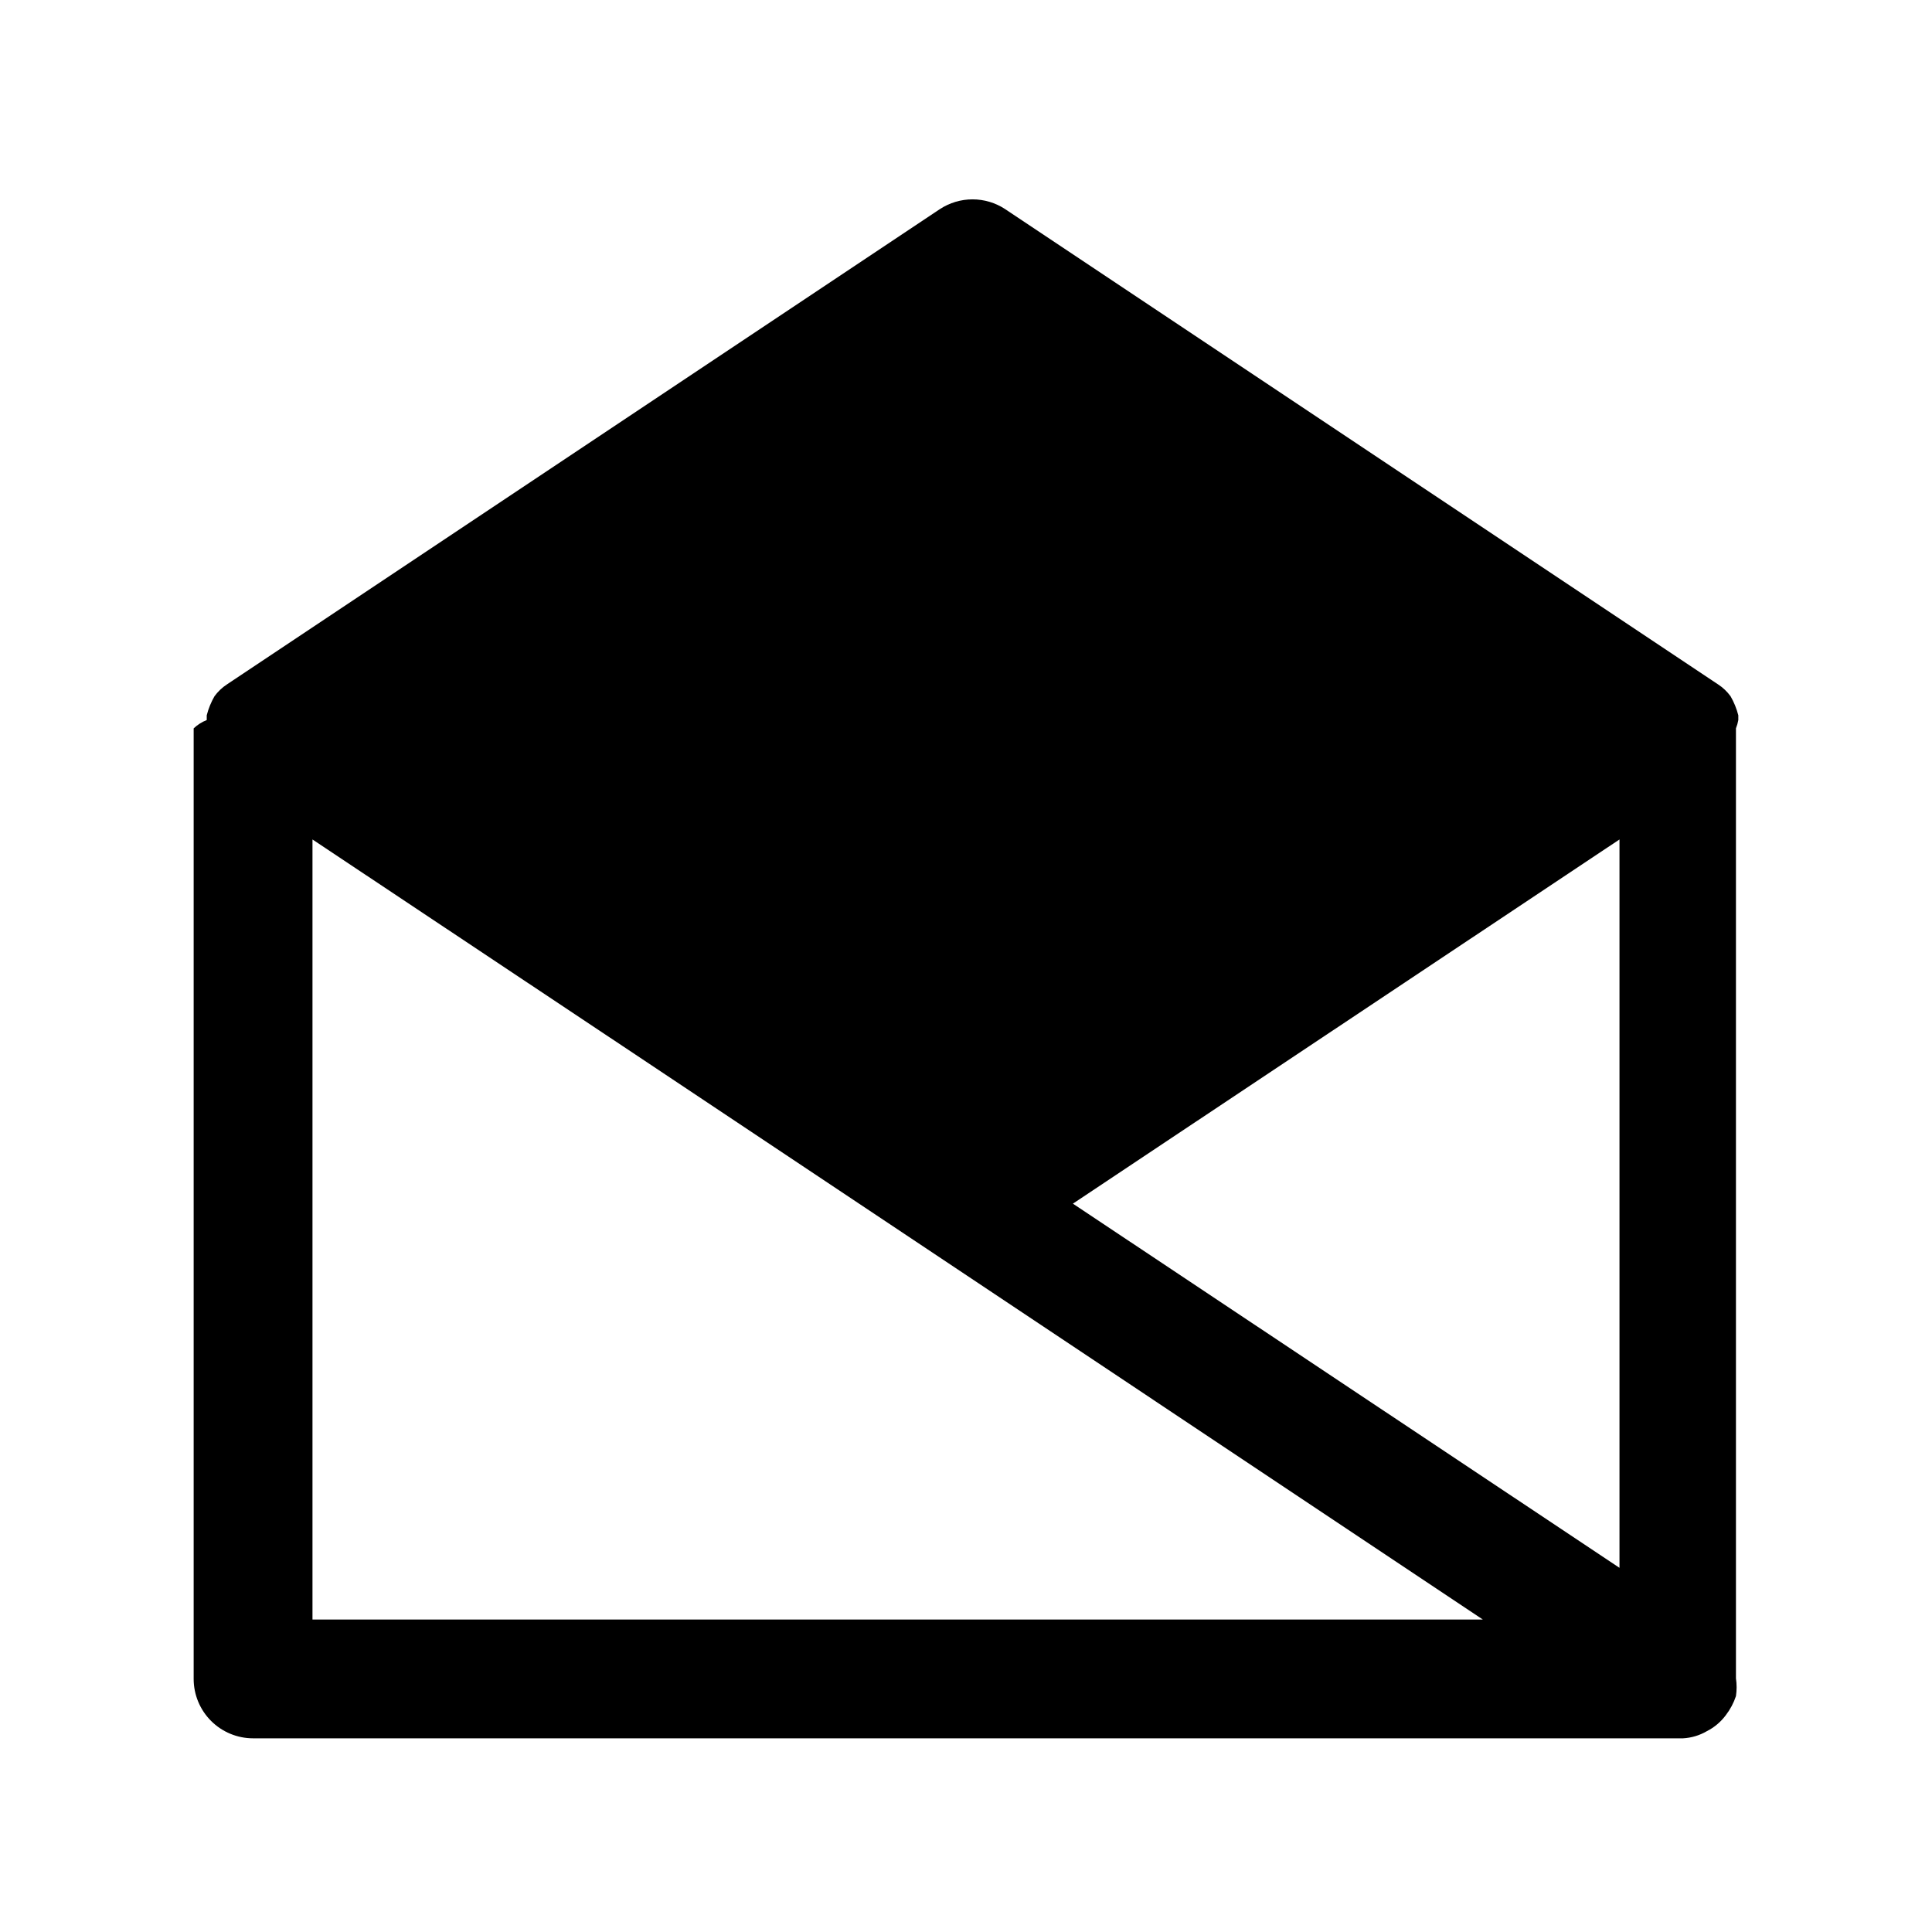
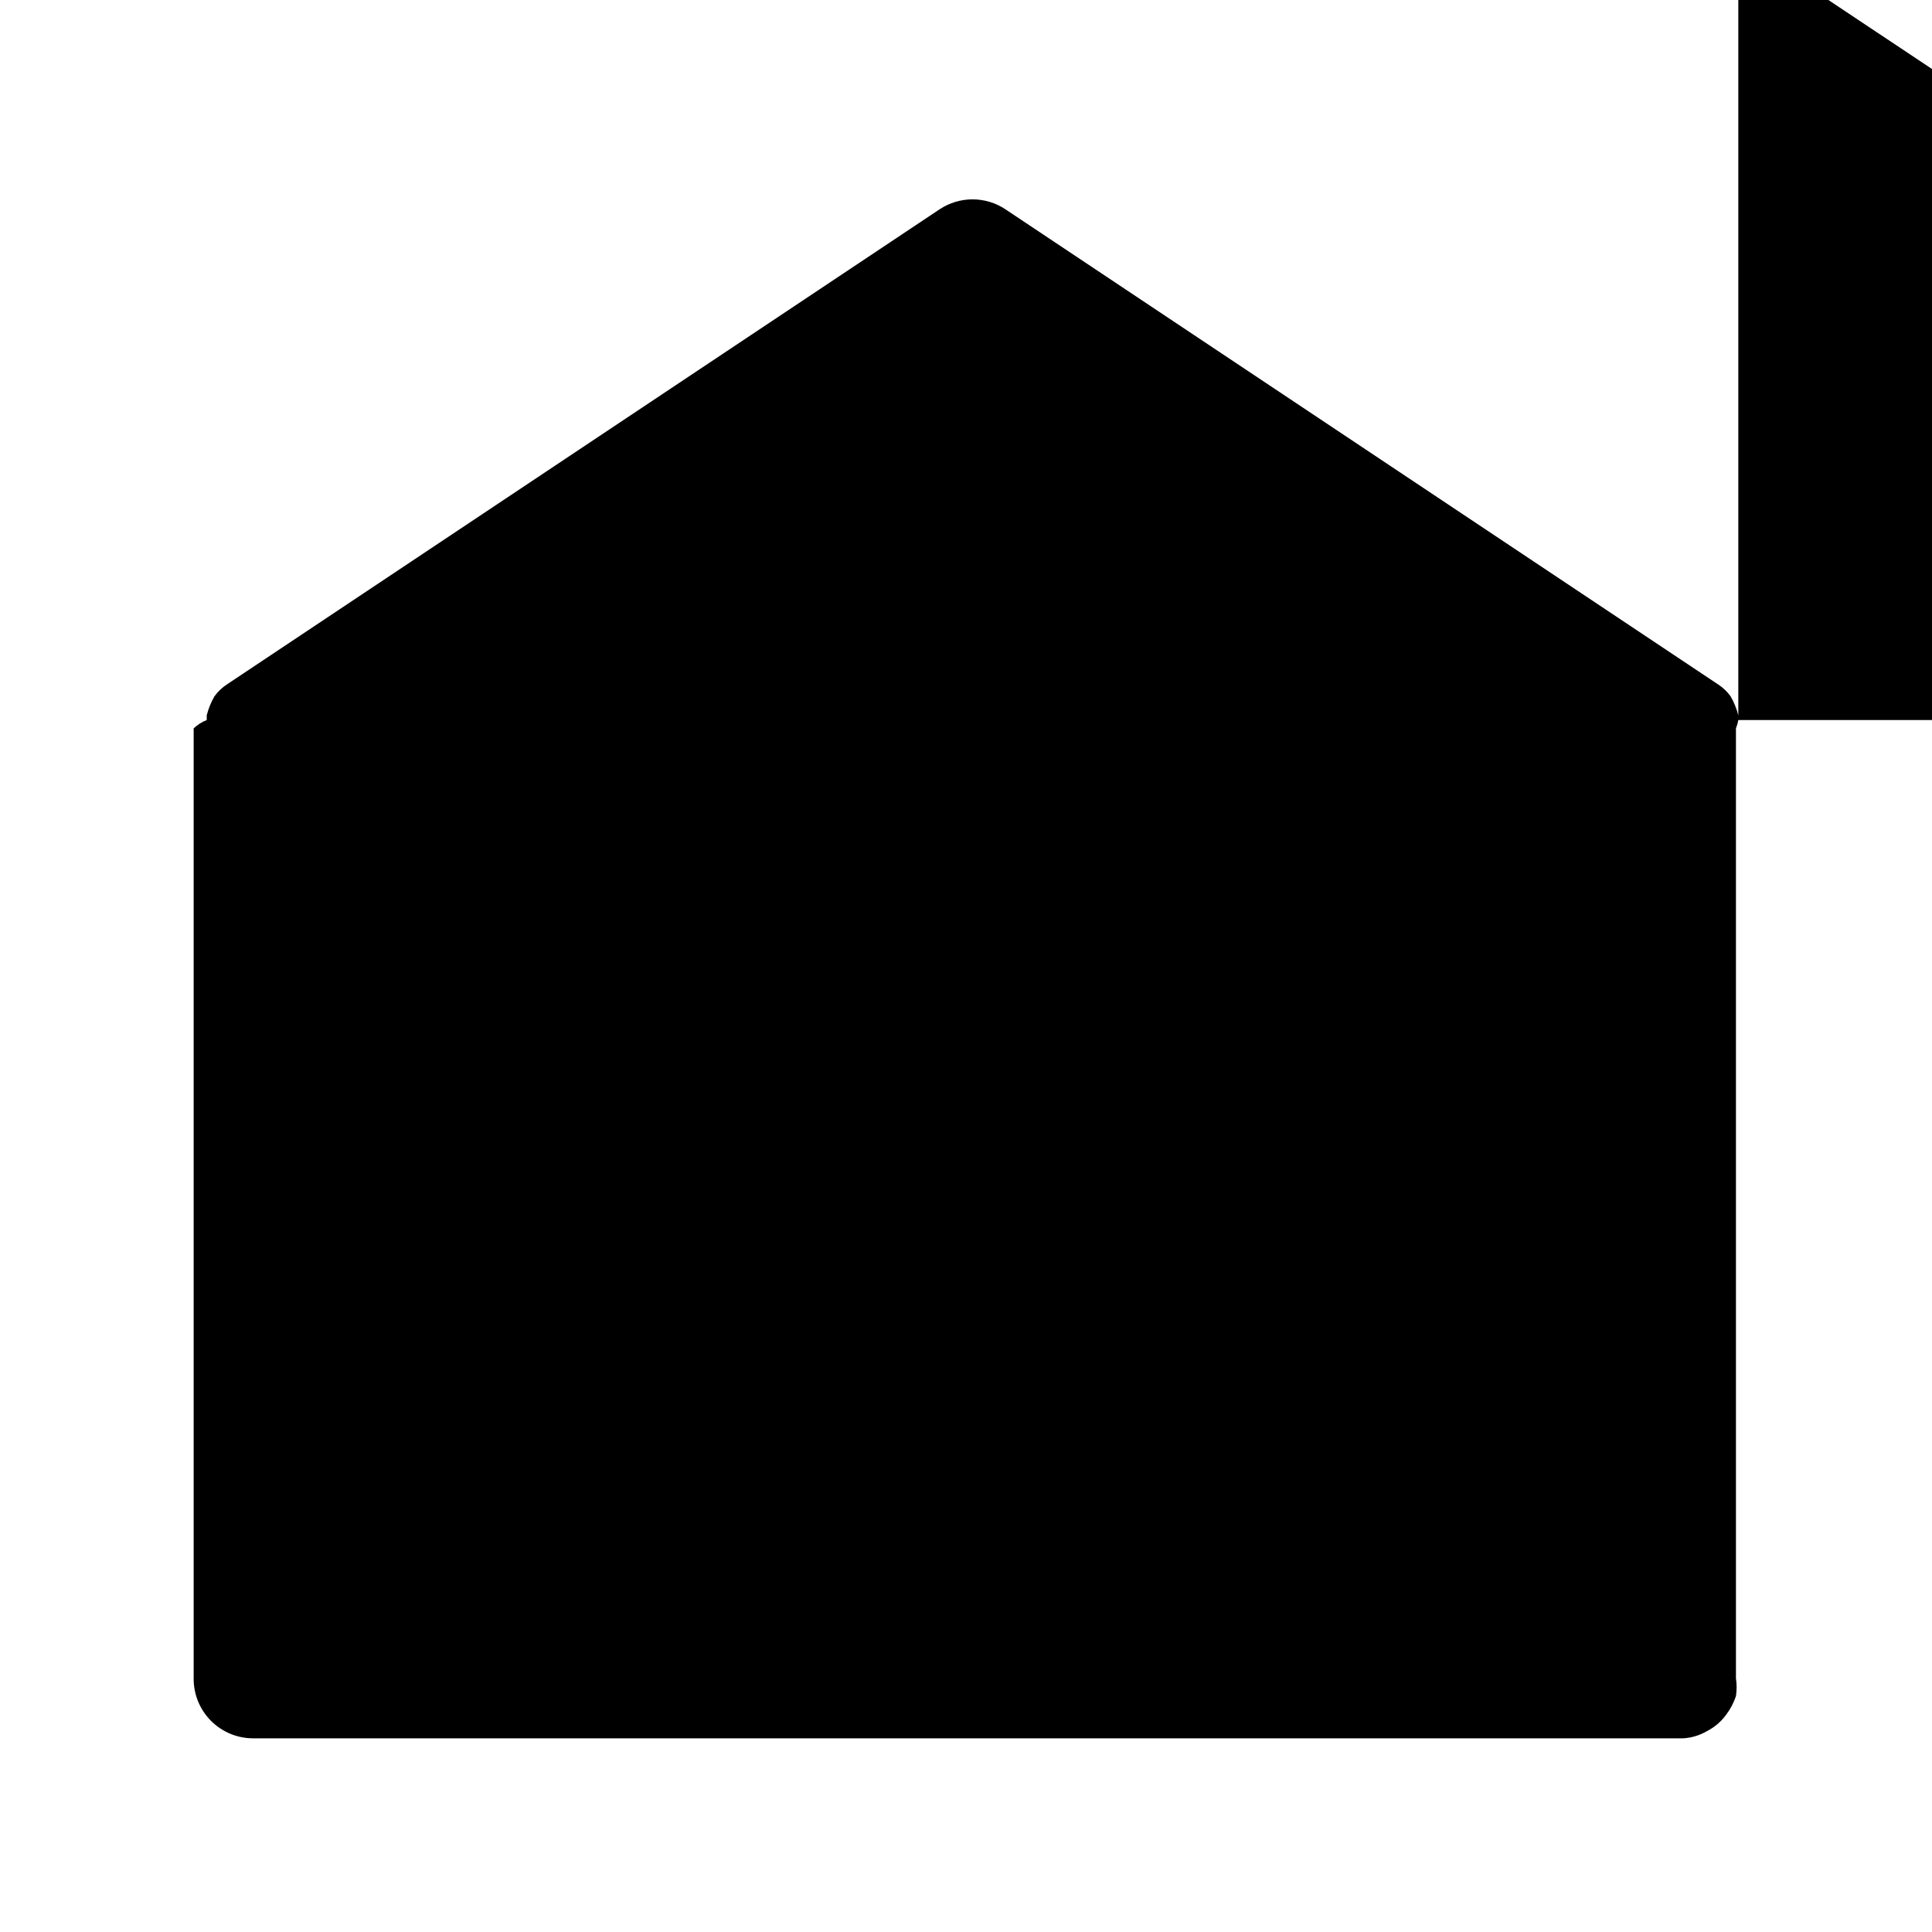
<svg xmlns="http://www.w3.org/2000/svg" fill="#000000" width="800px" height="800px" version="1.1" viewBox="144 144 512 512">
-   <path d="m604.67 334.82v-1.258c-0.449-1.766-1.141-3.461-2.047-5.039-0.902-1.242-2.023-2.309-3.309-3.148l-188.93-125.95h0.004c-2.57-1.691-5.582-2.594-8.66-2.594s-6.09 0.902-8.66 2.594l-188.93 125.95c-1.281 0.84-2.402 1.906-3.305 3.148-0.906 1.578-1.598 3.273-2.047 5.039v1.258c-1.285 0.508-2.461 1.254-3.465 2.207v251.9c0 4.176 1.66 8.18 4.613 11.133s6.957 4.613 11.133 4.613h378.96c2.223-0.121 4.379-0.77 6.301-1.891 1.984-1.004 3.711-2.461 5.035-4.25 1.168-1.52 2.074-3.223 2.68-5.039 0.234-1.566 0.234-3.156 0-4.723v-251.75c0.285-0.711 0.496-1.449 0.629-2.207zm-377.86 238.37v-206.72l82.027 54.633 228.13 152.09zm201.52-110.21 144.85-96.512v193.02z" />
+   <path d="m604.67 334.82v-1.258c-0.449-1.766-1.141-3.461-2.047-5.039-0.902-1.242-2.023-2.309-3.309-3.148l-188.93-125.95h0.004c-2.57-1.691-5.582-2.594-8.66-2.594s-6.09 0.902-8.66 2.594l-188.93 125.95c-1.281 0.84-2.402 1.906-3.305 3.148-0.906 1.578-1.598 3.273-2.047 5.039v1.258c-1.285 0.508-2.461 1.254-3.465 2.207v251.9c0 4.176 1.66 8.18 4.613 11.133s6.957 4.613 11.133 4.613h378.96c2.223-0.121 4.379-0.77 6.301-1.891 1.984-1.004 3.711-2.461 5.035-4.25 1.168-1.52 2.074-3.223 2.68-5.039 0.234-1.566 0.234-3.156 0-4.723v-251.75c0.285-0.711 0.496-1.449 0.629-2.207zv-206.72l82.027 54.633 228.13 152.09zm201.52-110.21 144.85-96.512v193.02z" />
</svg>